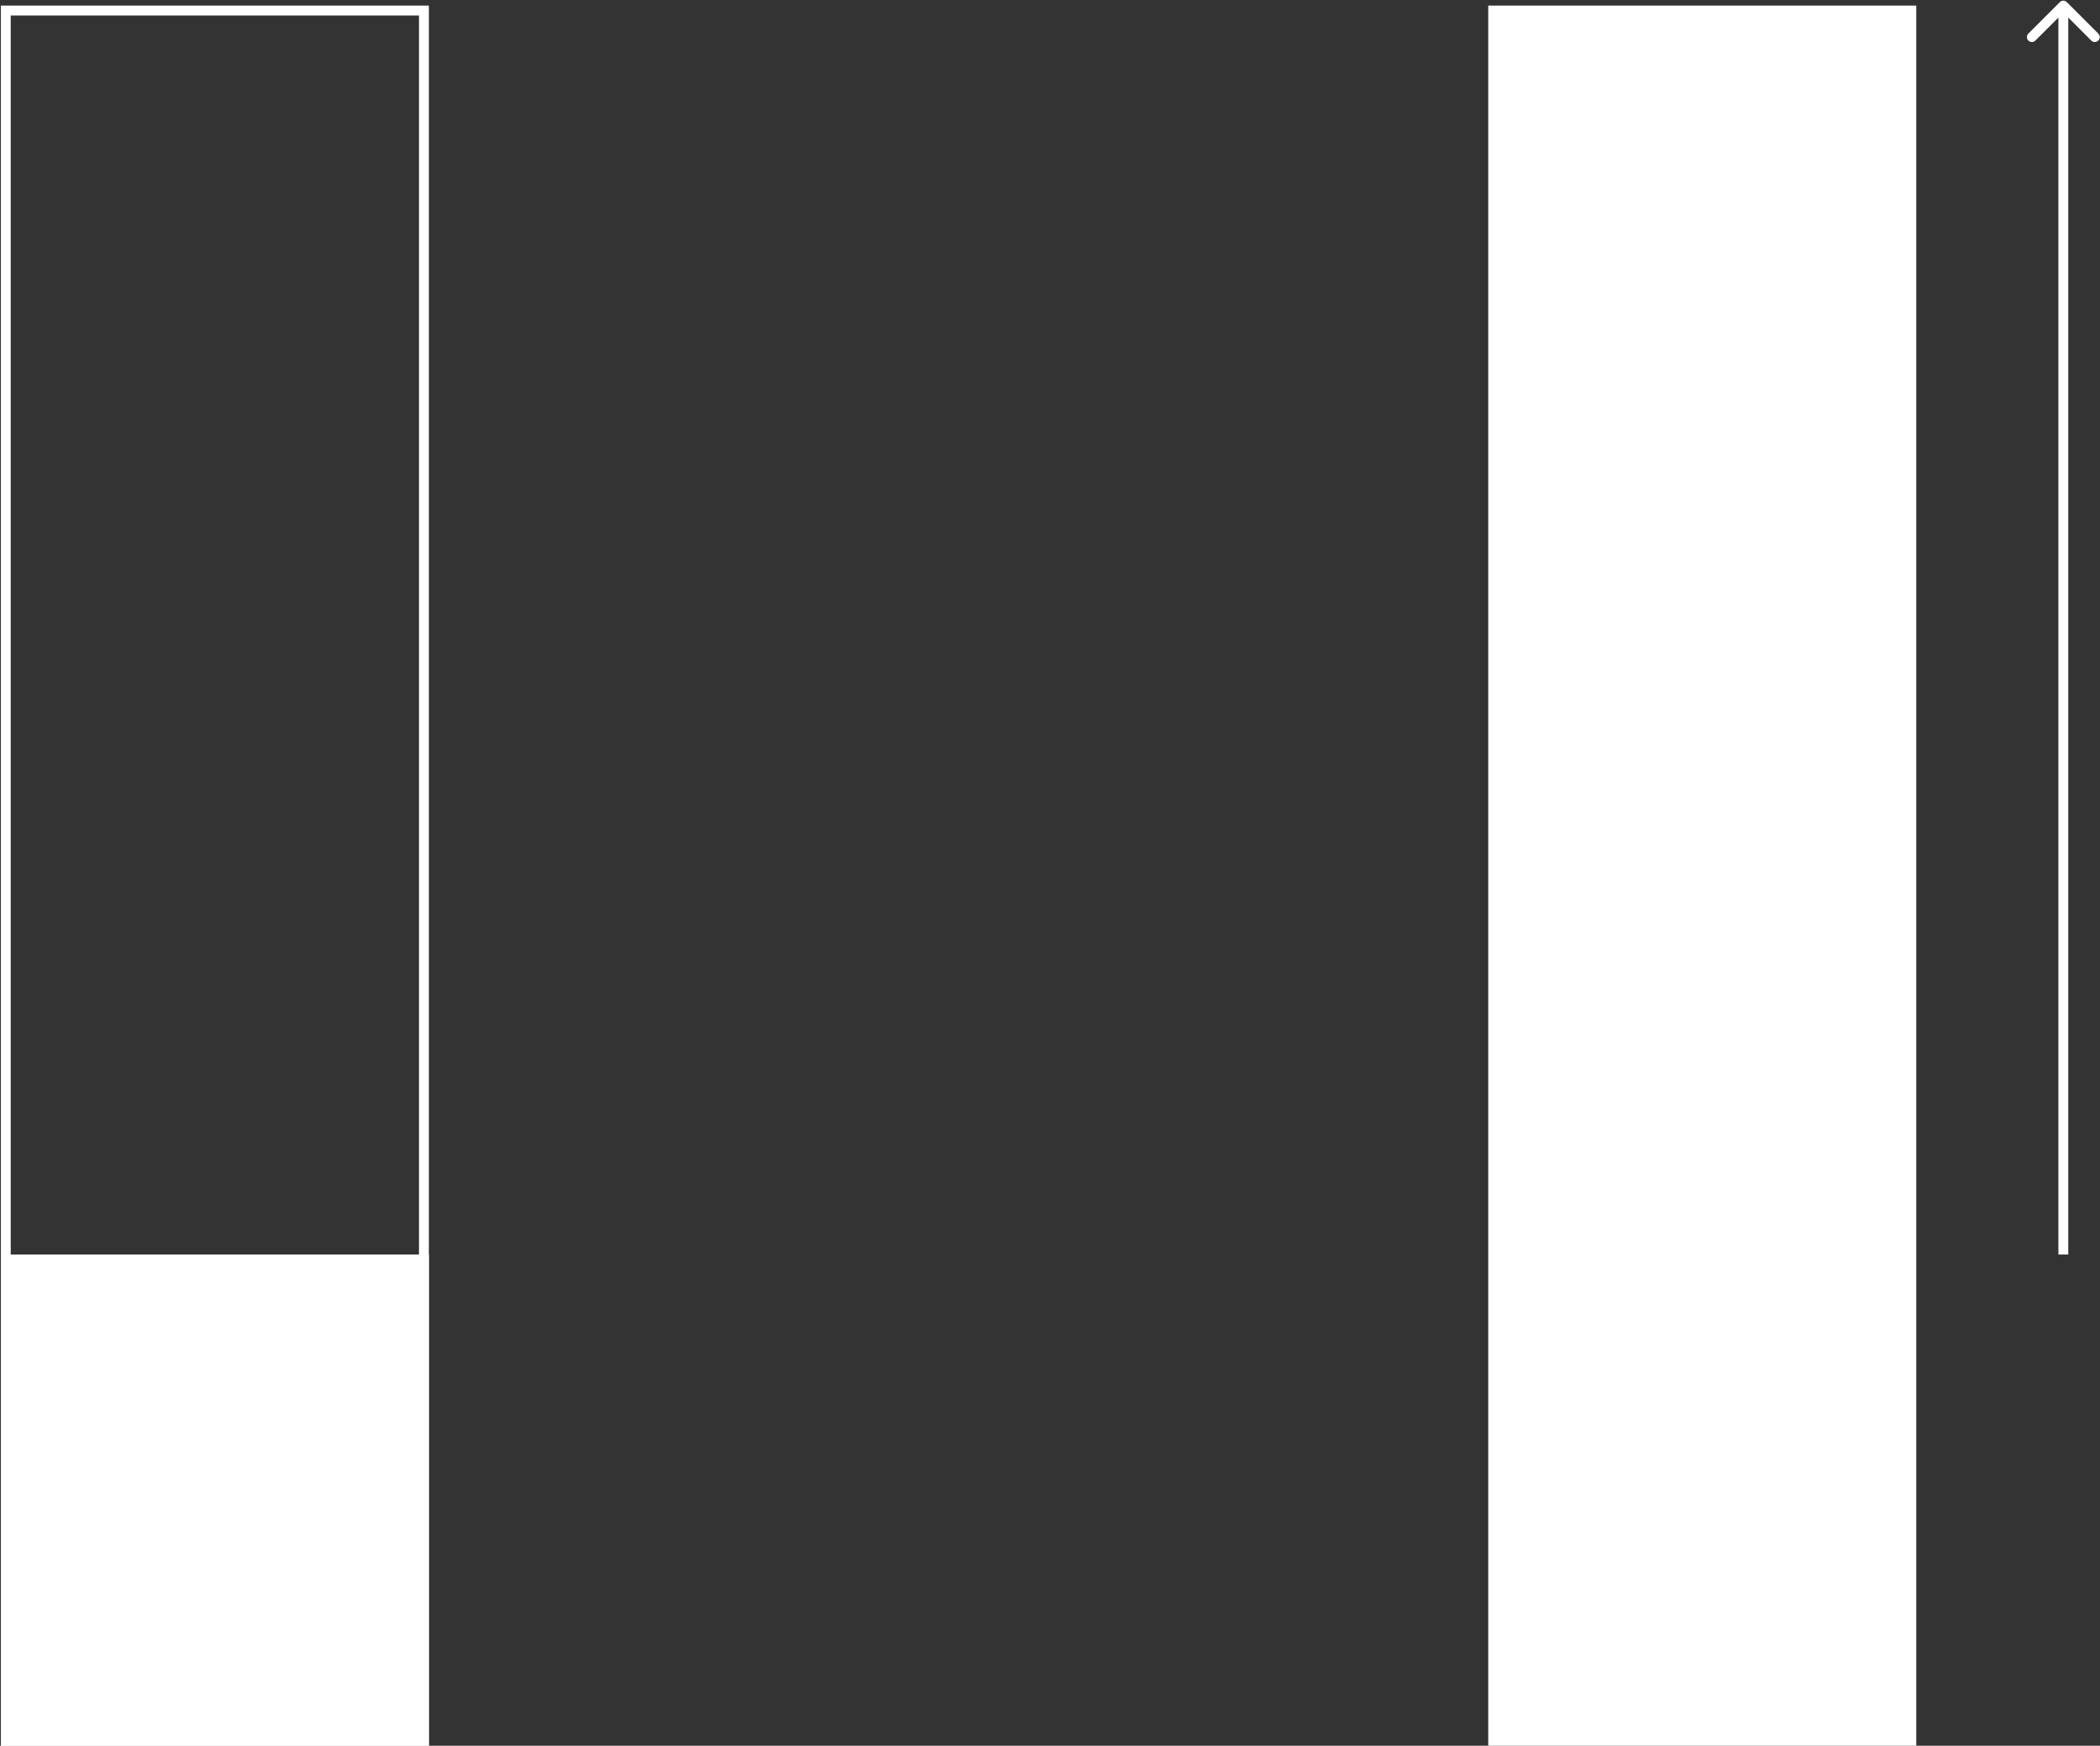
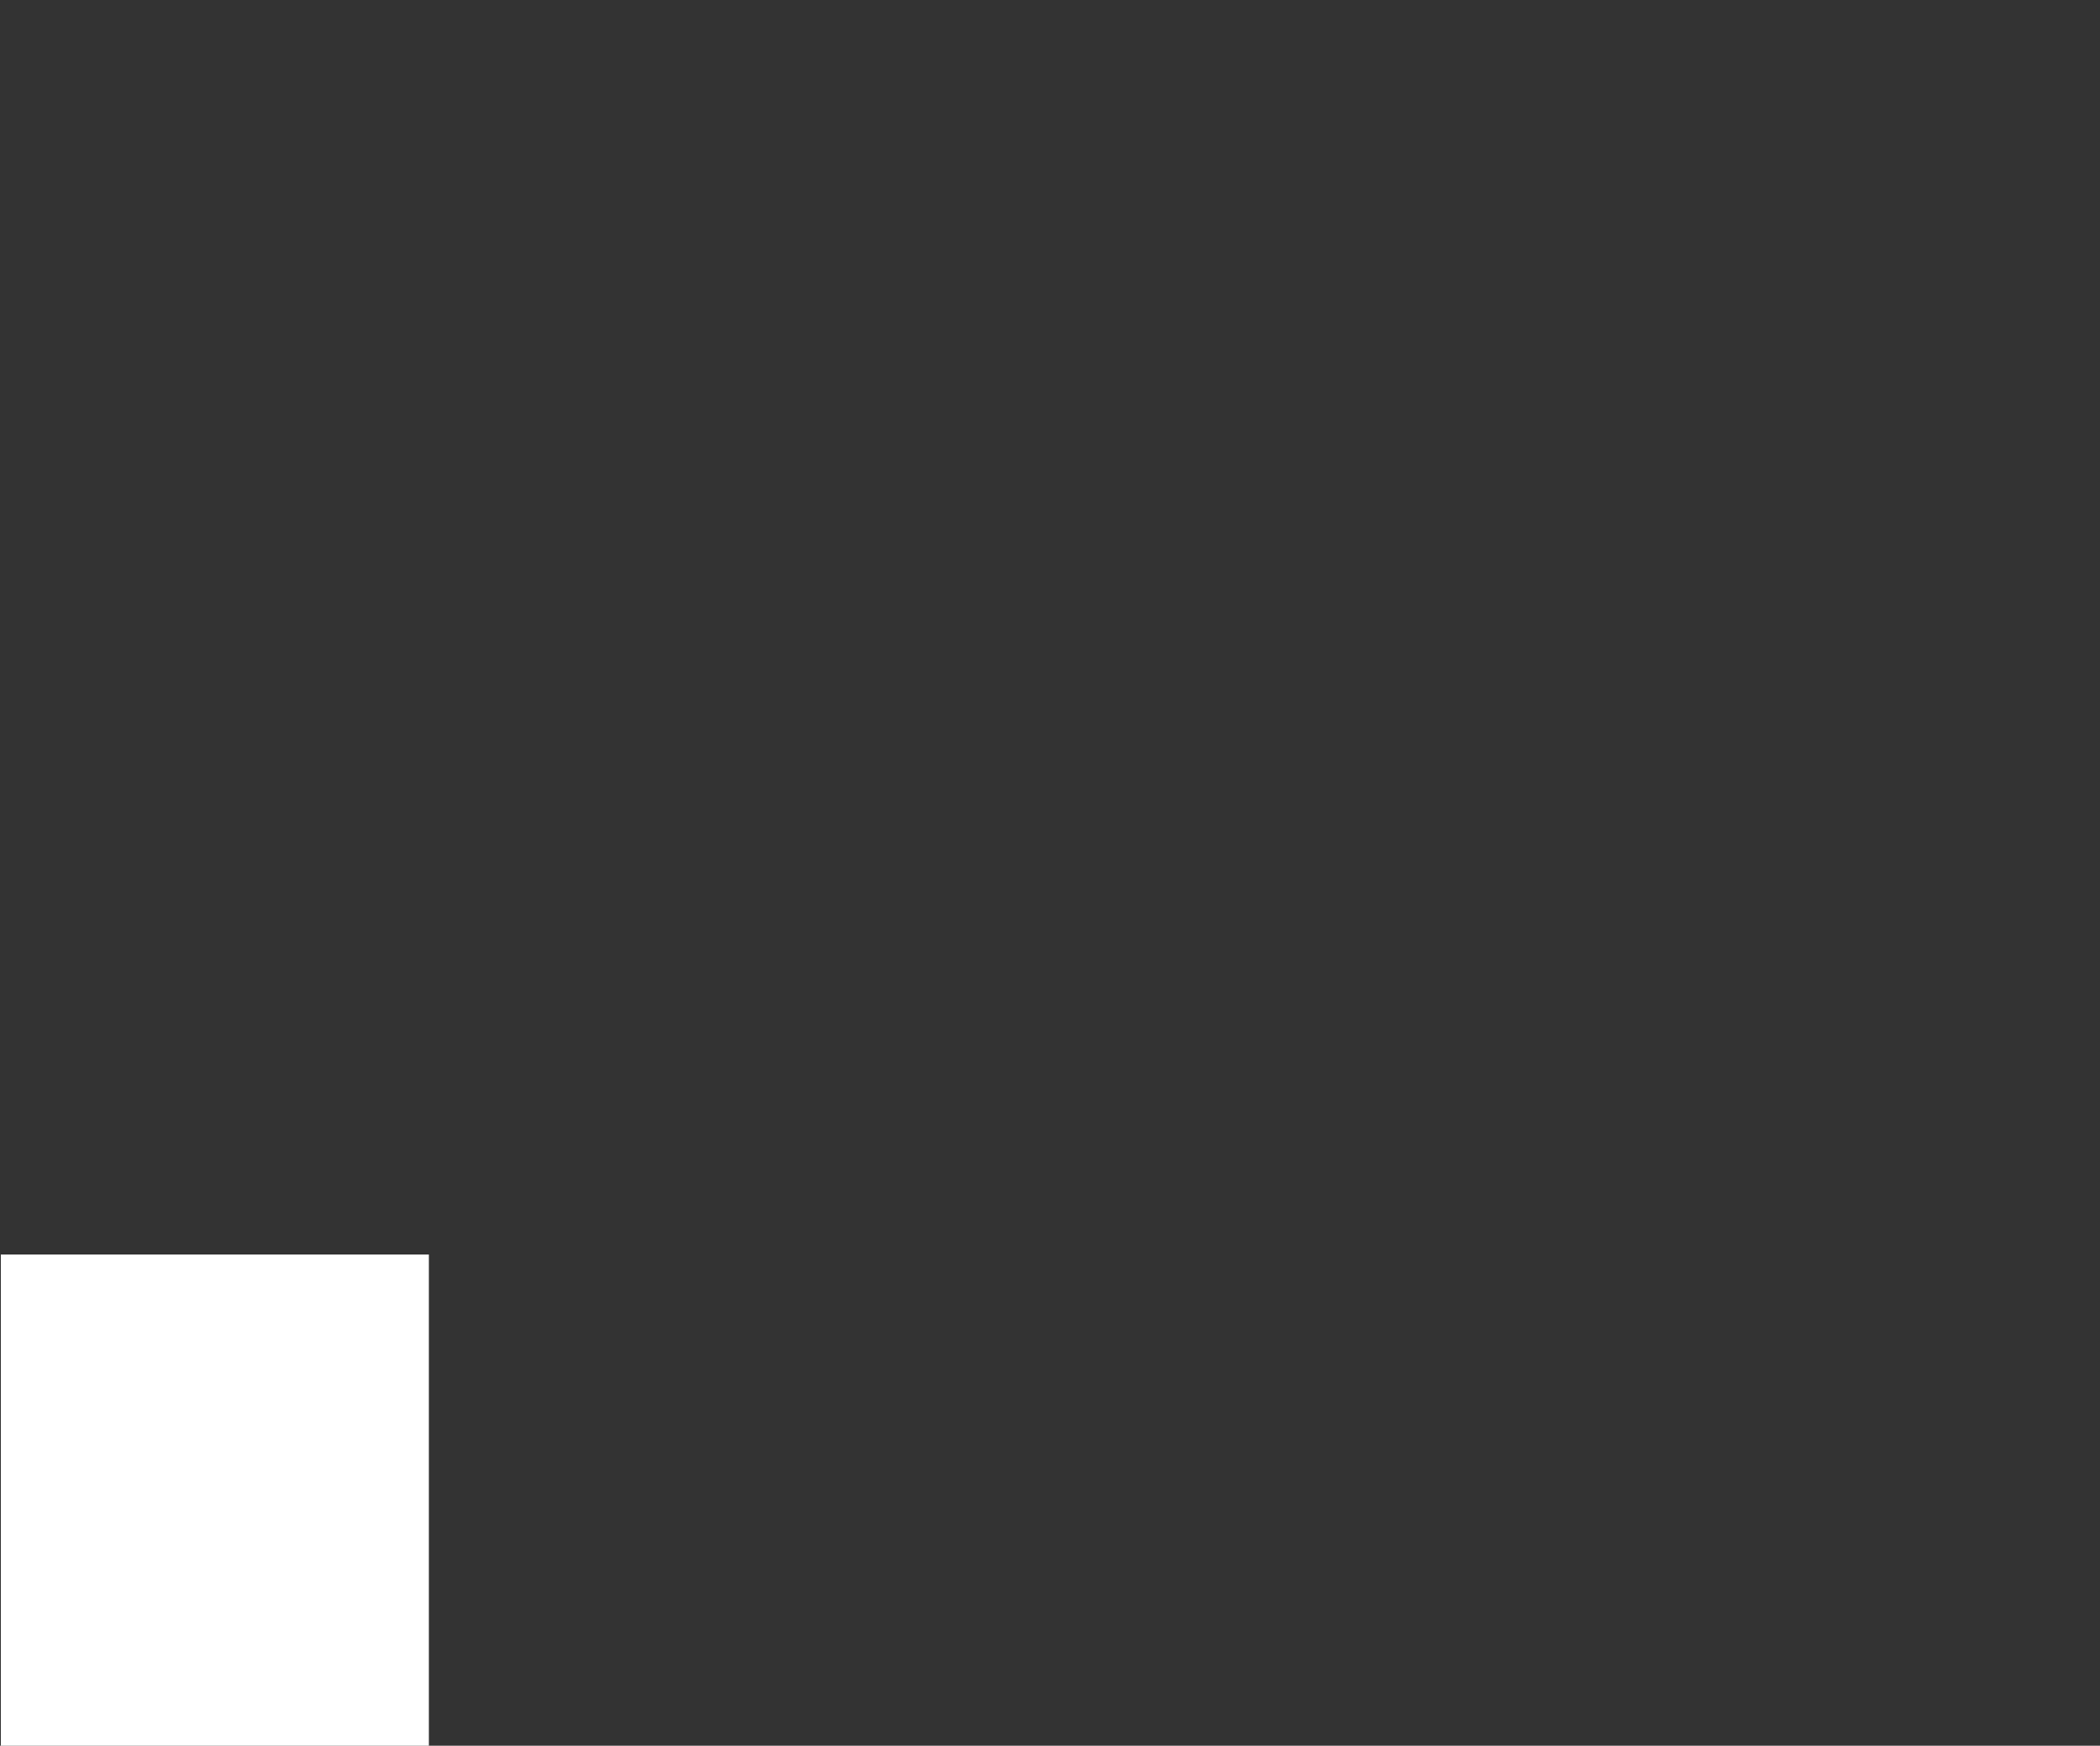
<svg xmlns="http://www.w3.org/2000/svg" width="1699" height="1412" viewBox="0 0 1699 1412" fill="none">
  <rect x="0" y="0" width="1699" height="1412" fill="#333333" stroke="none" />
  <rect x="0.684" y="1014.67" width="346.293" height="397.329" fill="white" />
-   <rect x="1204.06" y="4.54" width="346.29" height="1407.46" fill="white" />
-   <rect x="4.684" y="8.54" width="338.293" height="1399.46" stroke="white" stroke-width="8" />
-   <path d="M1672.16 1.712C1670.59 0.15 1668.06 0.15 1666.5 1.712L1641.04 27.168C1639.48 28.73 1639.48 31.262 1641.04 32.824C1642.61 34.386 1645.14 34.386 1646.7 32.824L1669.33 10.197L1691.96 32.824C1693.52 34.386 1696.05 34.386 1697.61 32.824C1699.17 31.262 1699.17 28.73 1697.61 27.168L1672.16 1.712ZM1673.33 1014.67L1673.33 4.54L1665.33 4.54L1665.33 1014.67L1673.33 1014.67Z" fill="white" />
</svg>